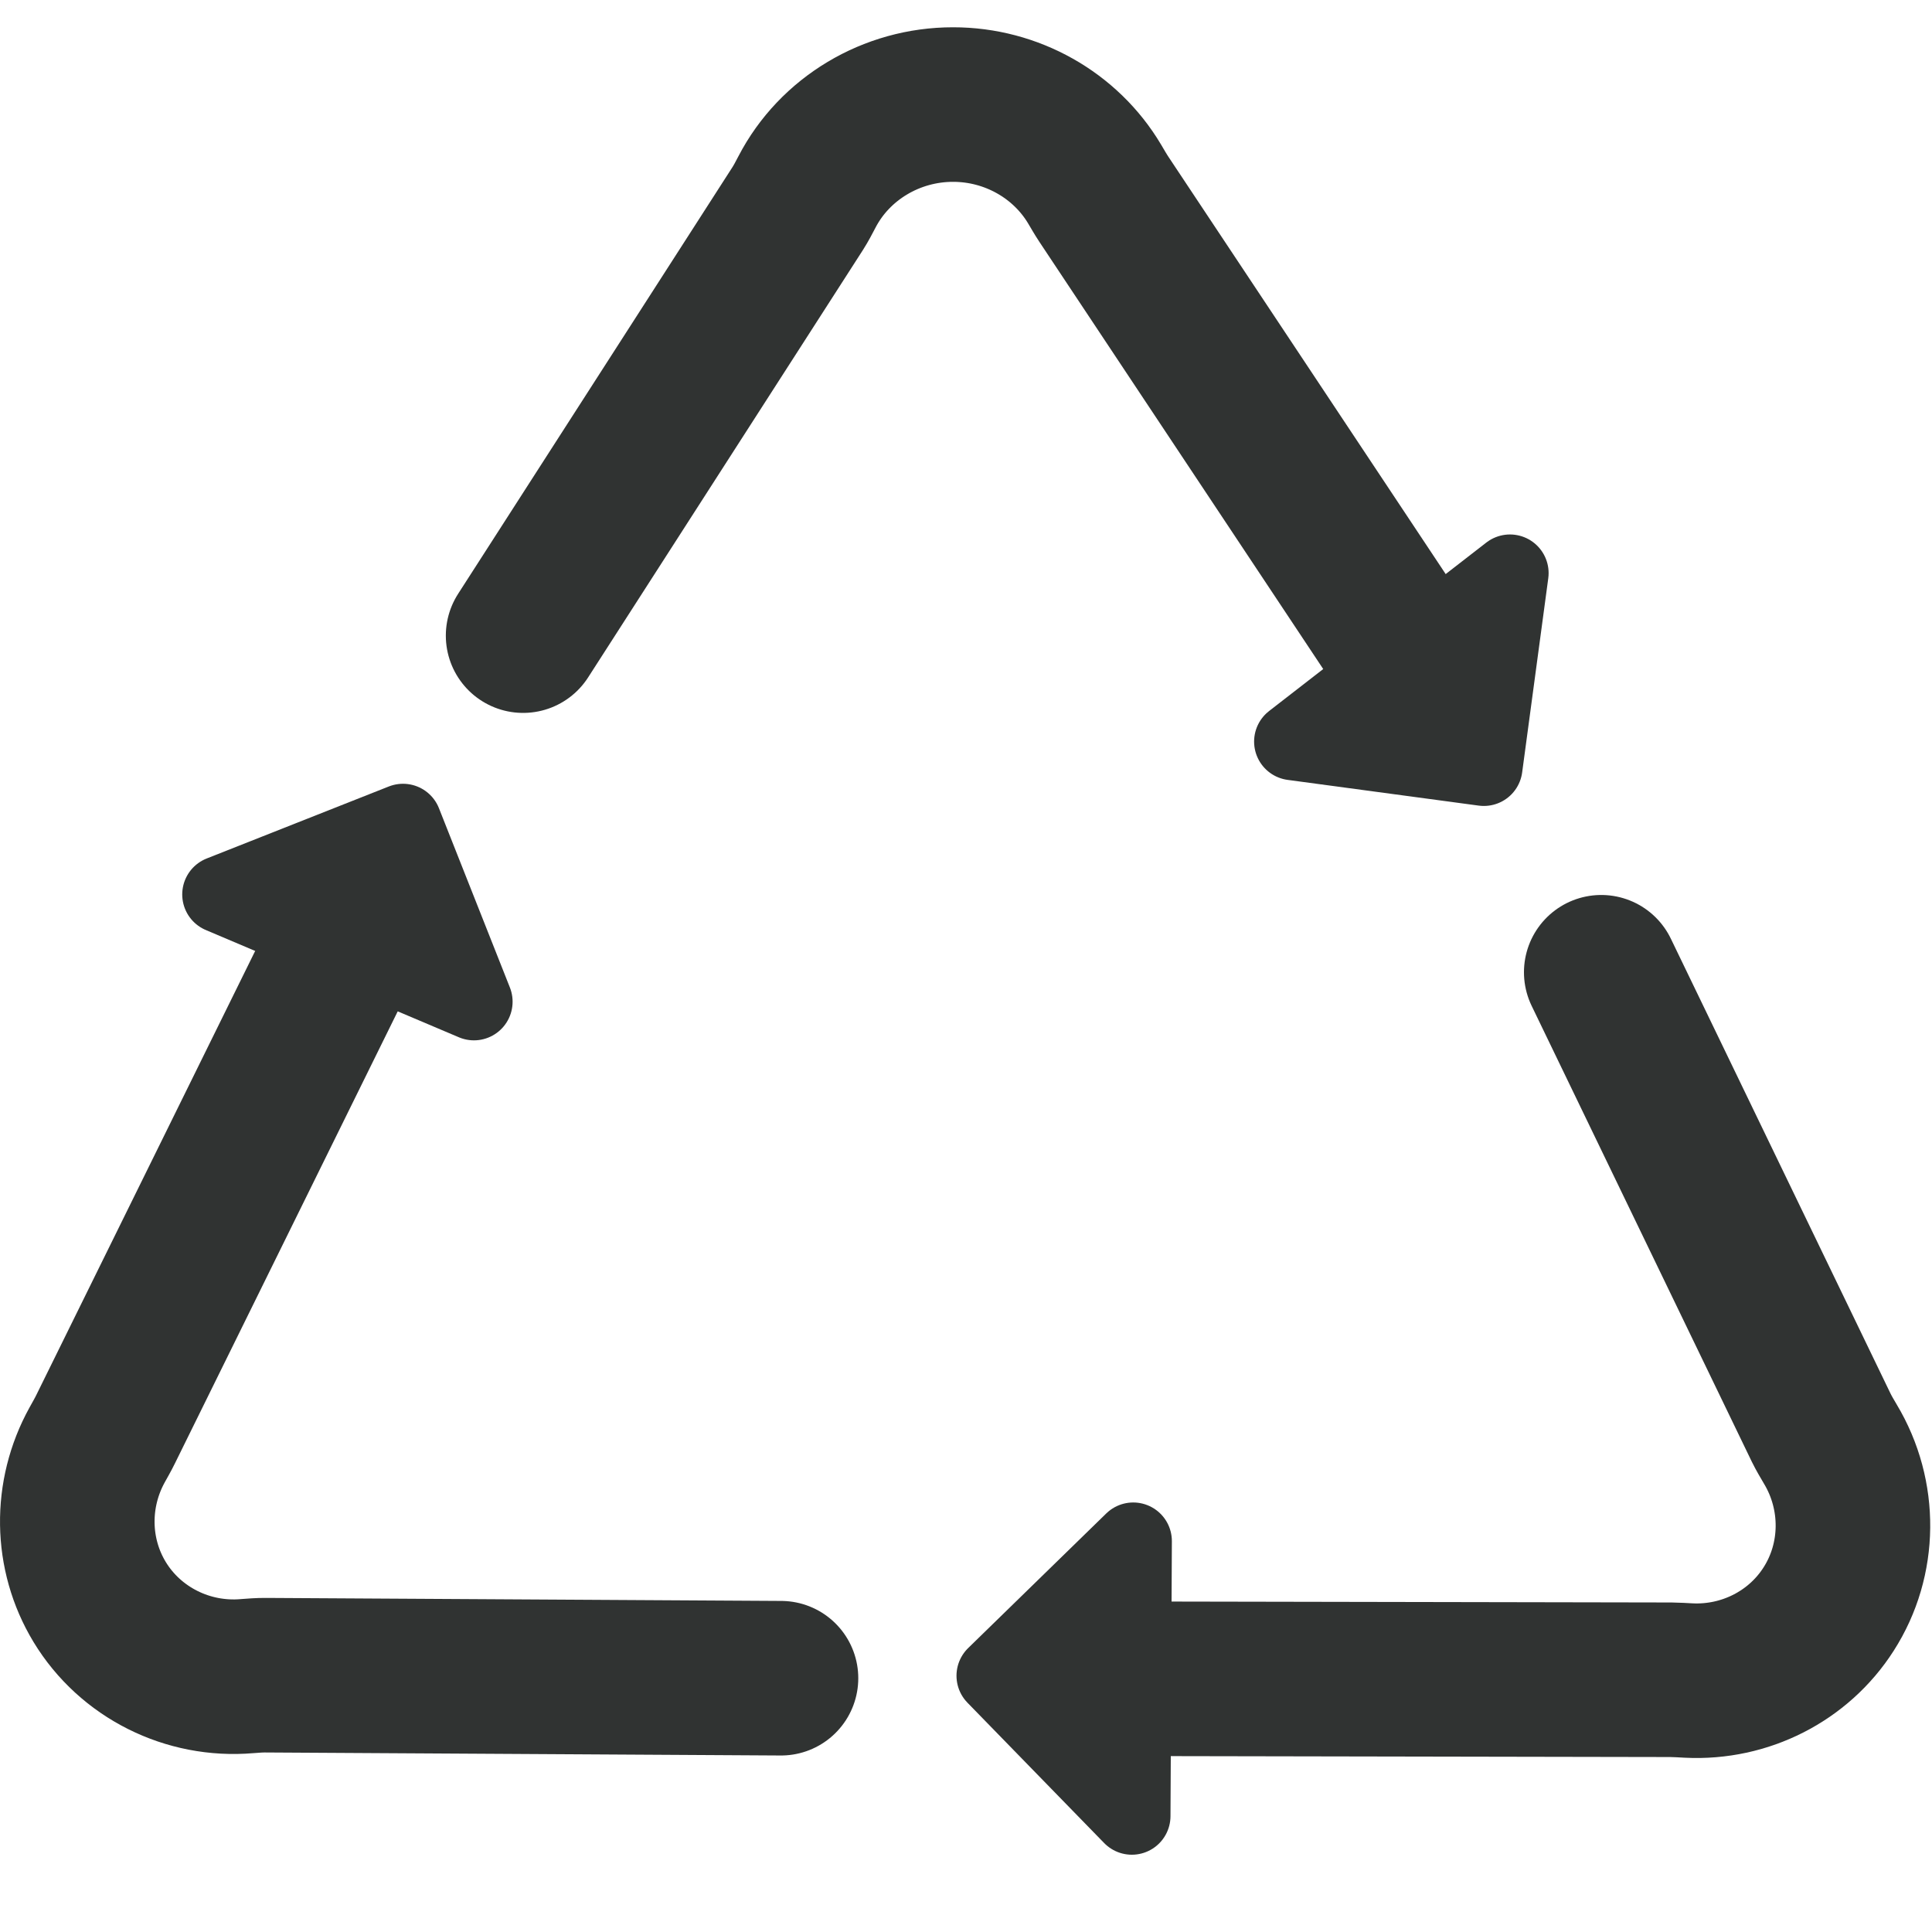
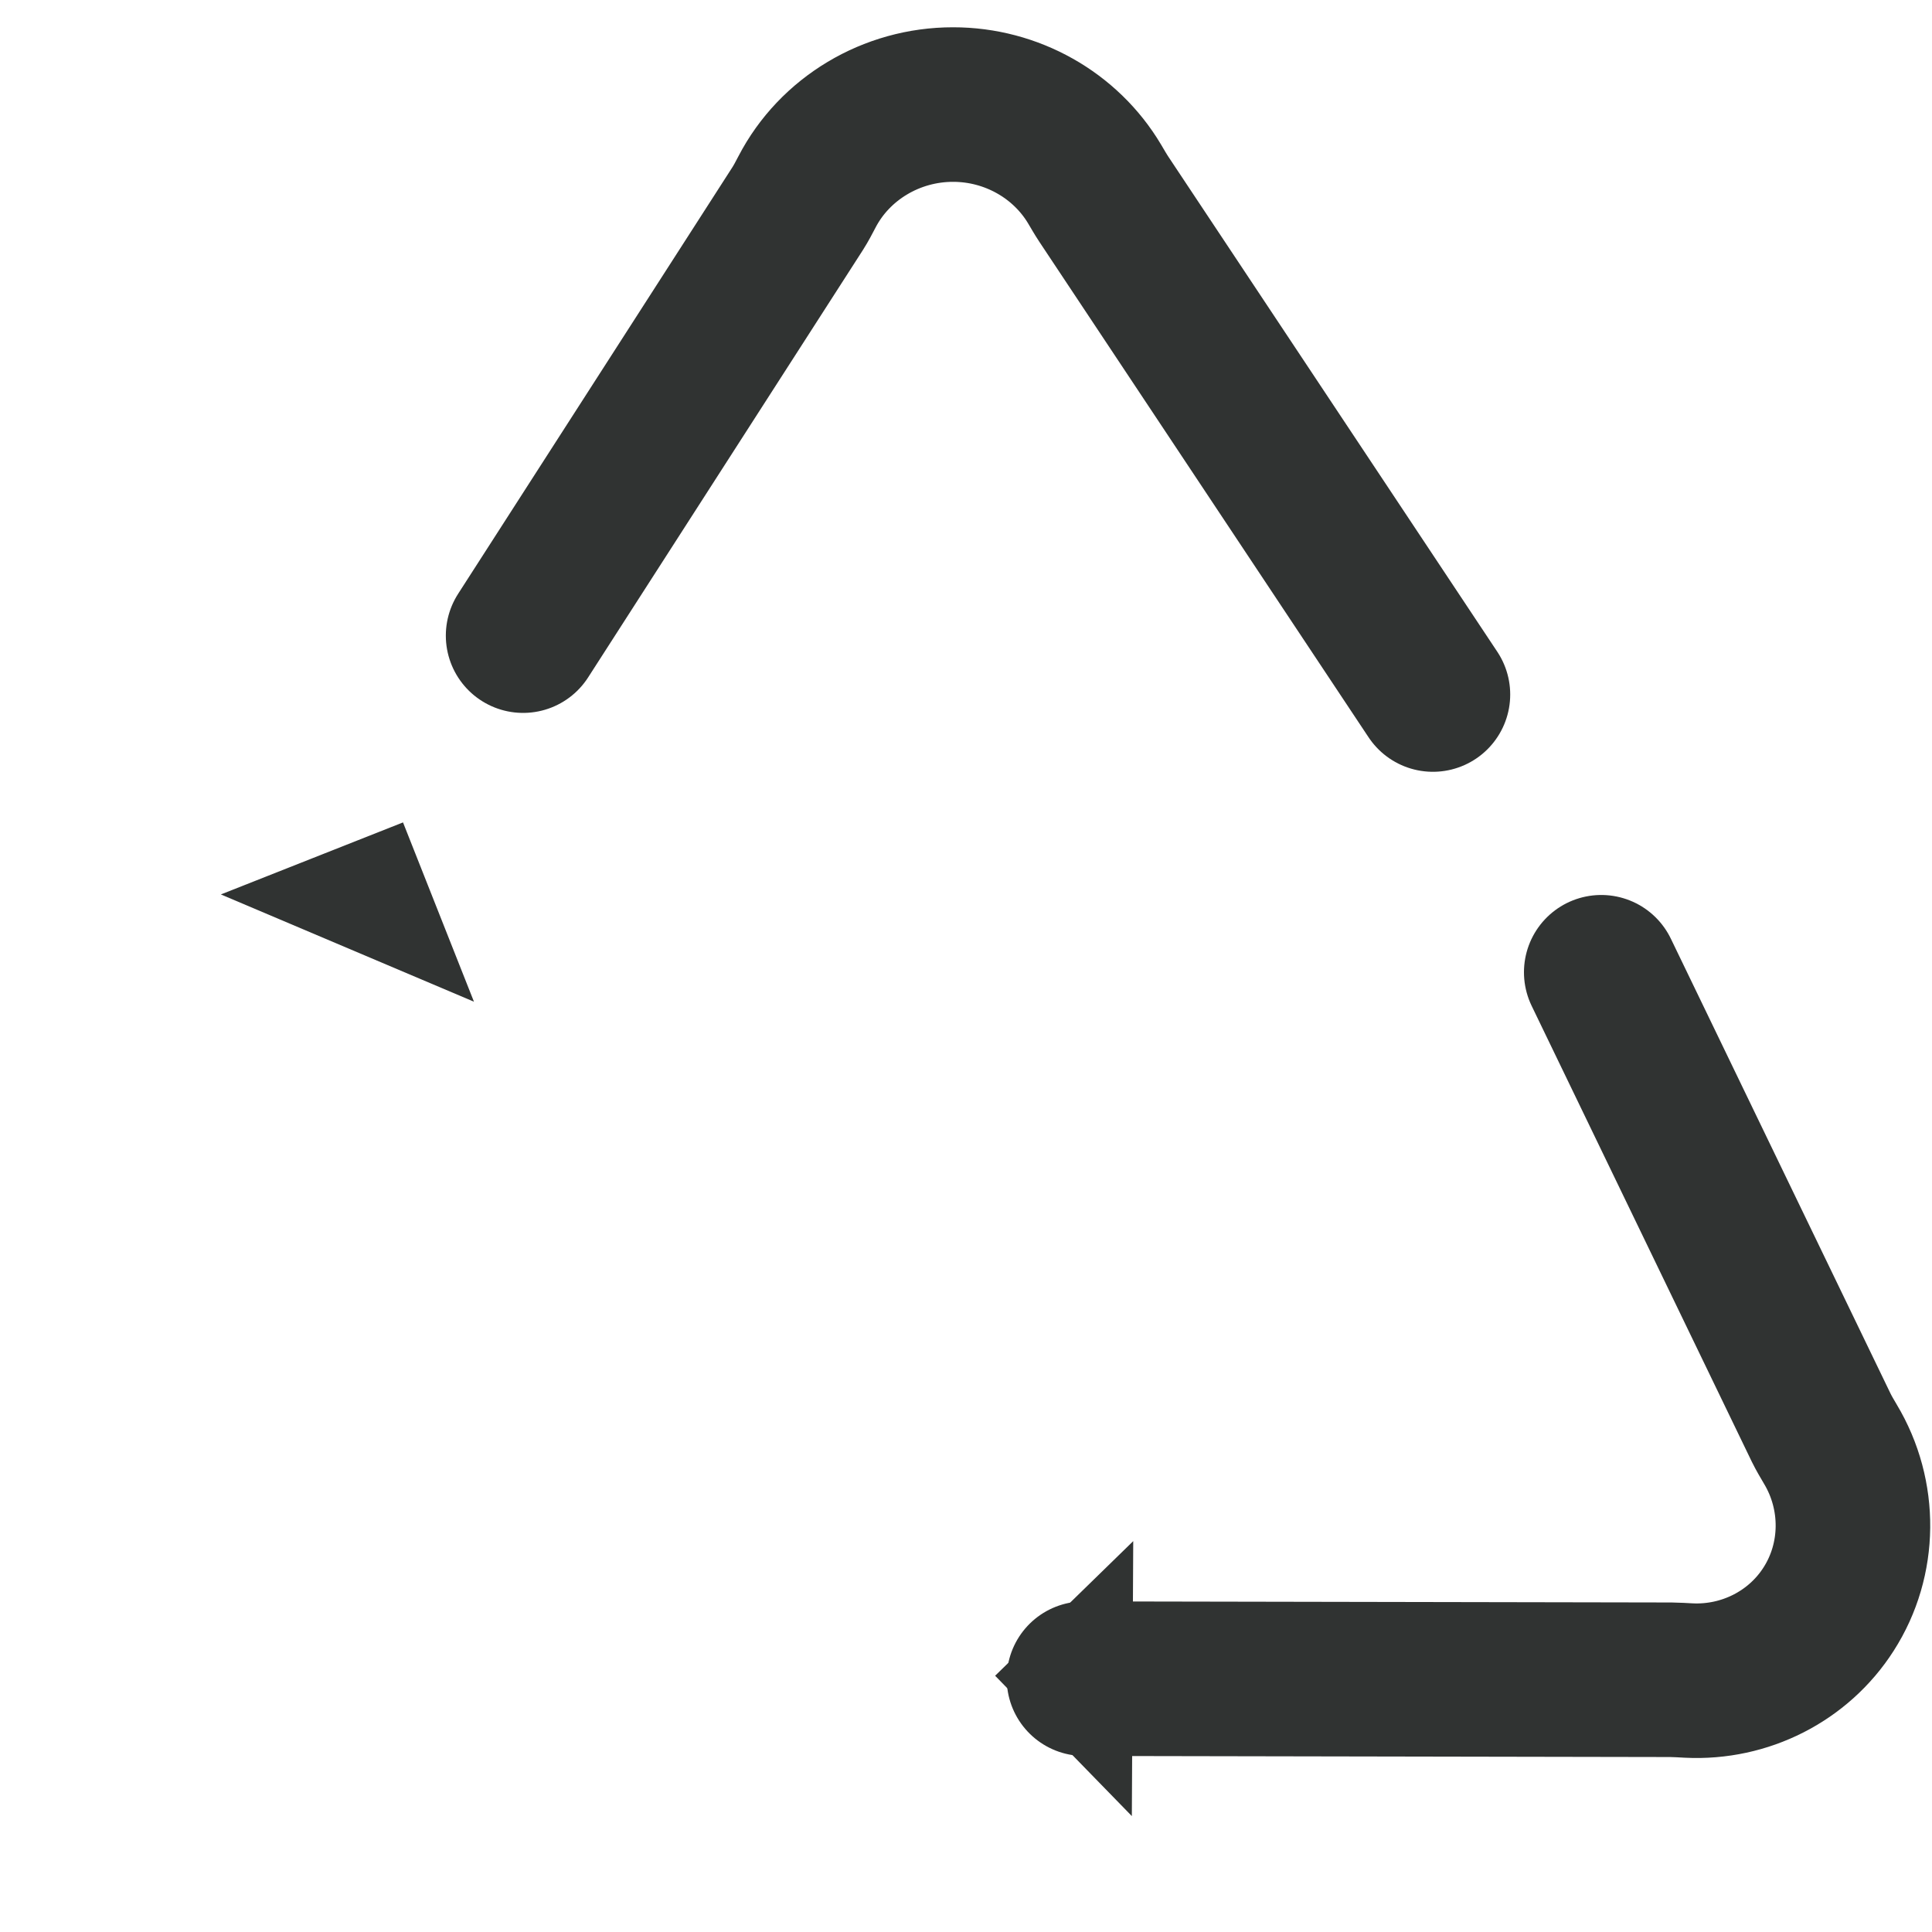
<svg xmlns="http://www.w3.org/2000/svg" width="25px" height="25px" viewBox="0 0 25 25" version="1.1">
  <title>favicon_recycle</title>
  <desc>Created with Sketch.</desc>
  <g id="favicon_recycle" stroke="none" stroke-width="1" fill="none" fill-rule="evenodd">
    <g transform="translate(1, 1)">
      <path d="M17.542,7.987 L13.285,1.58 C13.242,1.515 13.203,1.447 13.164,1.381 C12.788,0.749 12.089,0.353 11.334,0.353 C10.534,0.352 9.8,0.794 9.442,1.484 C9.404,1.557 9.366,1.63 9.322,1.699 L5.769,7.225" id="Stroke-1" stroke="#303332" stroke-width="2" stroke-linecap="round" stroke-linejoin="round" />
-       <polyline id="Fill-3" fill="#303332" points="18.539 6.416 18.201 8.929 15.728 8.596 18.539 6.416" />
      <g id="Group-7" transform="translate(13, 6)" stroke="#303332" stroke-linecap="round" stroke-linejoin="round">
-         <polygon id="Stroke-4" points="5.539 0.416 5.201 2.929 2.728 2.596" />
        <path d="M0.027,14.722 L7.622,14.736 C7.699,14.737 7.776,14.742 7.853,14.746 C8.578,14.782 9.272,14.432 9.662,13.822 C10.075,13.178 10.081,12.347 9.685,11.687 C9.643,11.616 9.602,11.547 9.566,11.474 L6.72,5.581" id="Stroke-6" stroke-width="2" />
      </g>
      <polyline id="Fill-8" fill="#303332" points="13.646 22.5 11.877 20.684 13.664 18.942 13.646 22.5" />
      <g id="Group-12" transform="translate(0, 10)" stroke="#303332" stroke-linecap="round" stroke-linejoin="round">
-         <polygon id="Stroke-9" points="13.646 12.5 11.877 10.684 13.664 8.942" />
-         <path d="M3.724,0.682 L0.366,7.495 C0.333,7.563 0.294,7.63 0.257,7.697 C-0.095,8.333 -0.086,9.11 0.289,9.729 C0.686,10.384 1.43,10.755 2.197,10.689 C2.278,10.683 2.359,10.676 2.441,10.677 L9.106,10.716" id="Stroke-11" stroke-width="2" />
-       </g>
+         </g>
      <polyline id="Fill-13" fill="#303332" points="5.133 11.962 4.215 9.642 1.858 10.574 5.133 11.962" />
-       <polygon id="Stroke-14" stroke="#303332" stroke-linecap="round" stroke-linejoin="round" points="5.133 11.962 4.215 9.642 1.858 10.574" />
    </g>
  </g>
</svg>